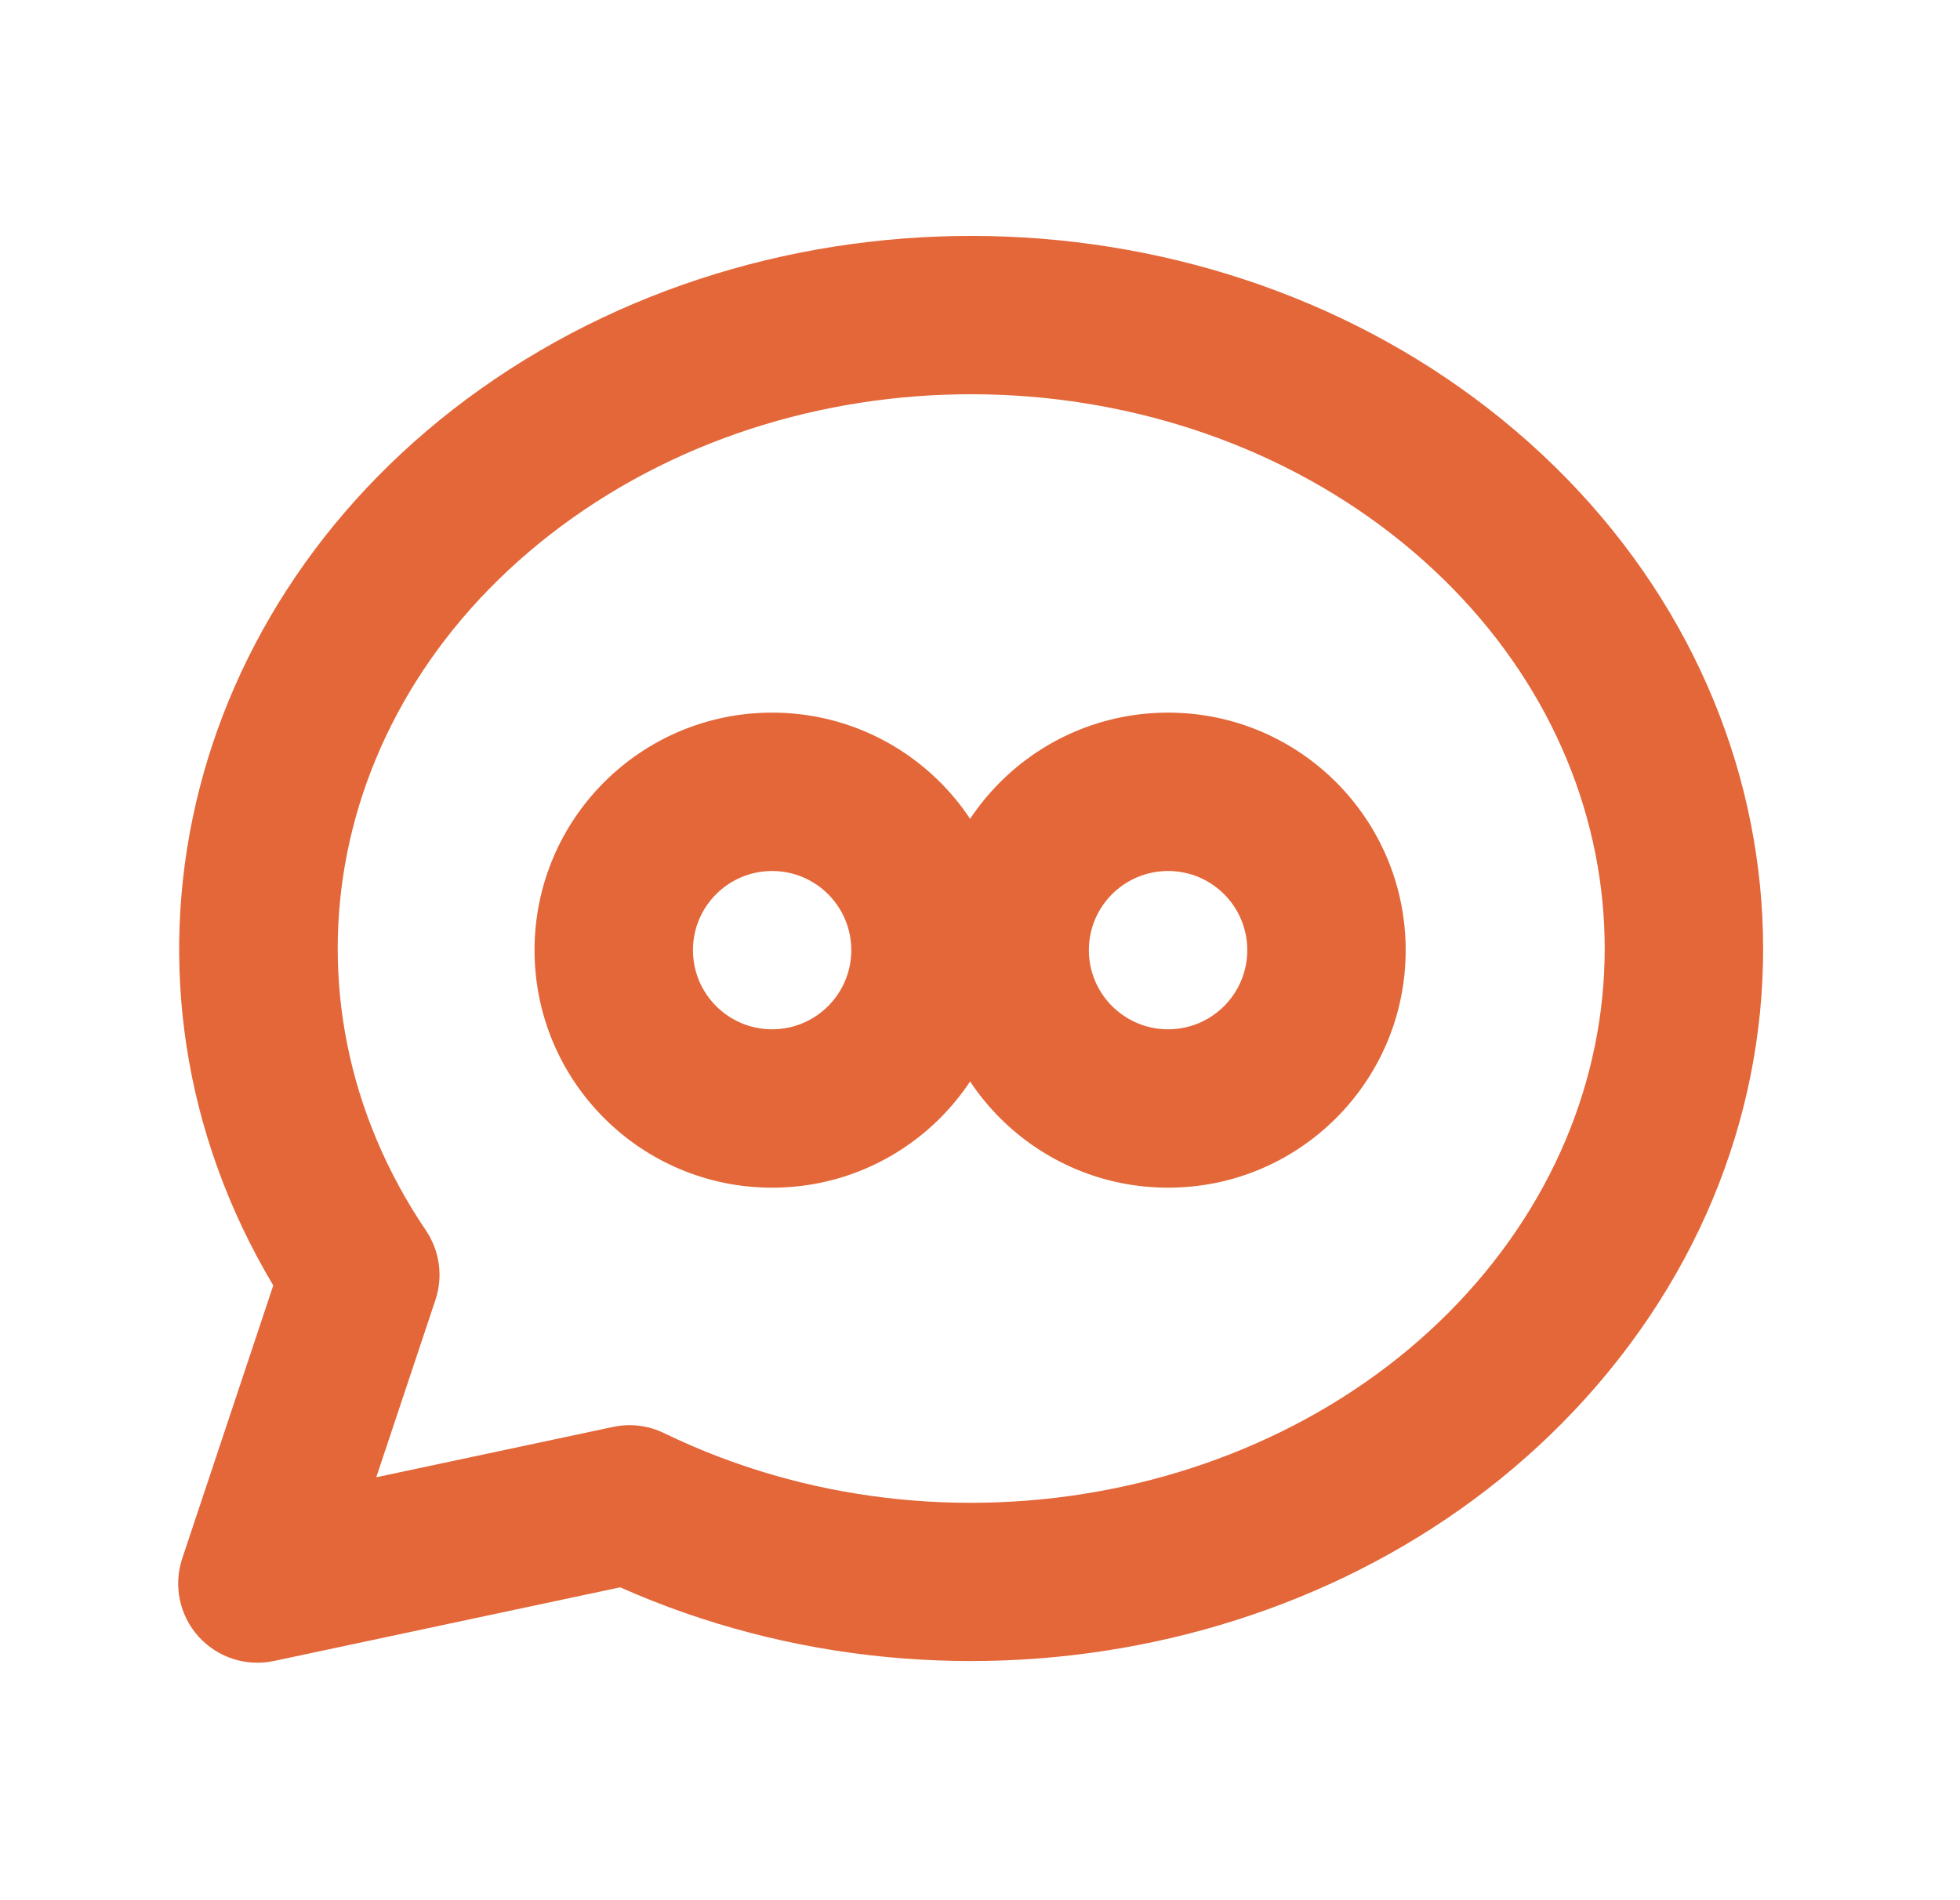
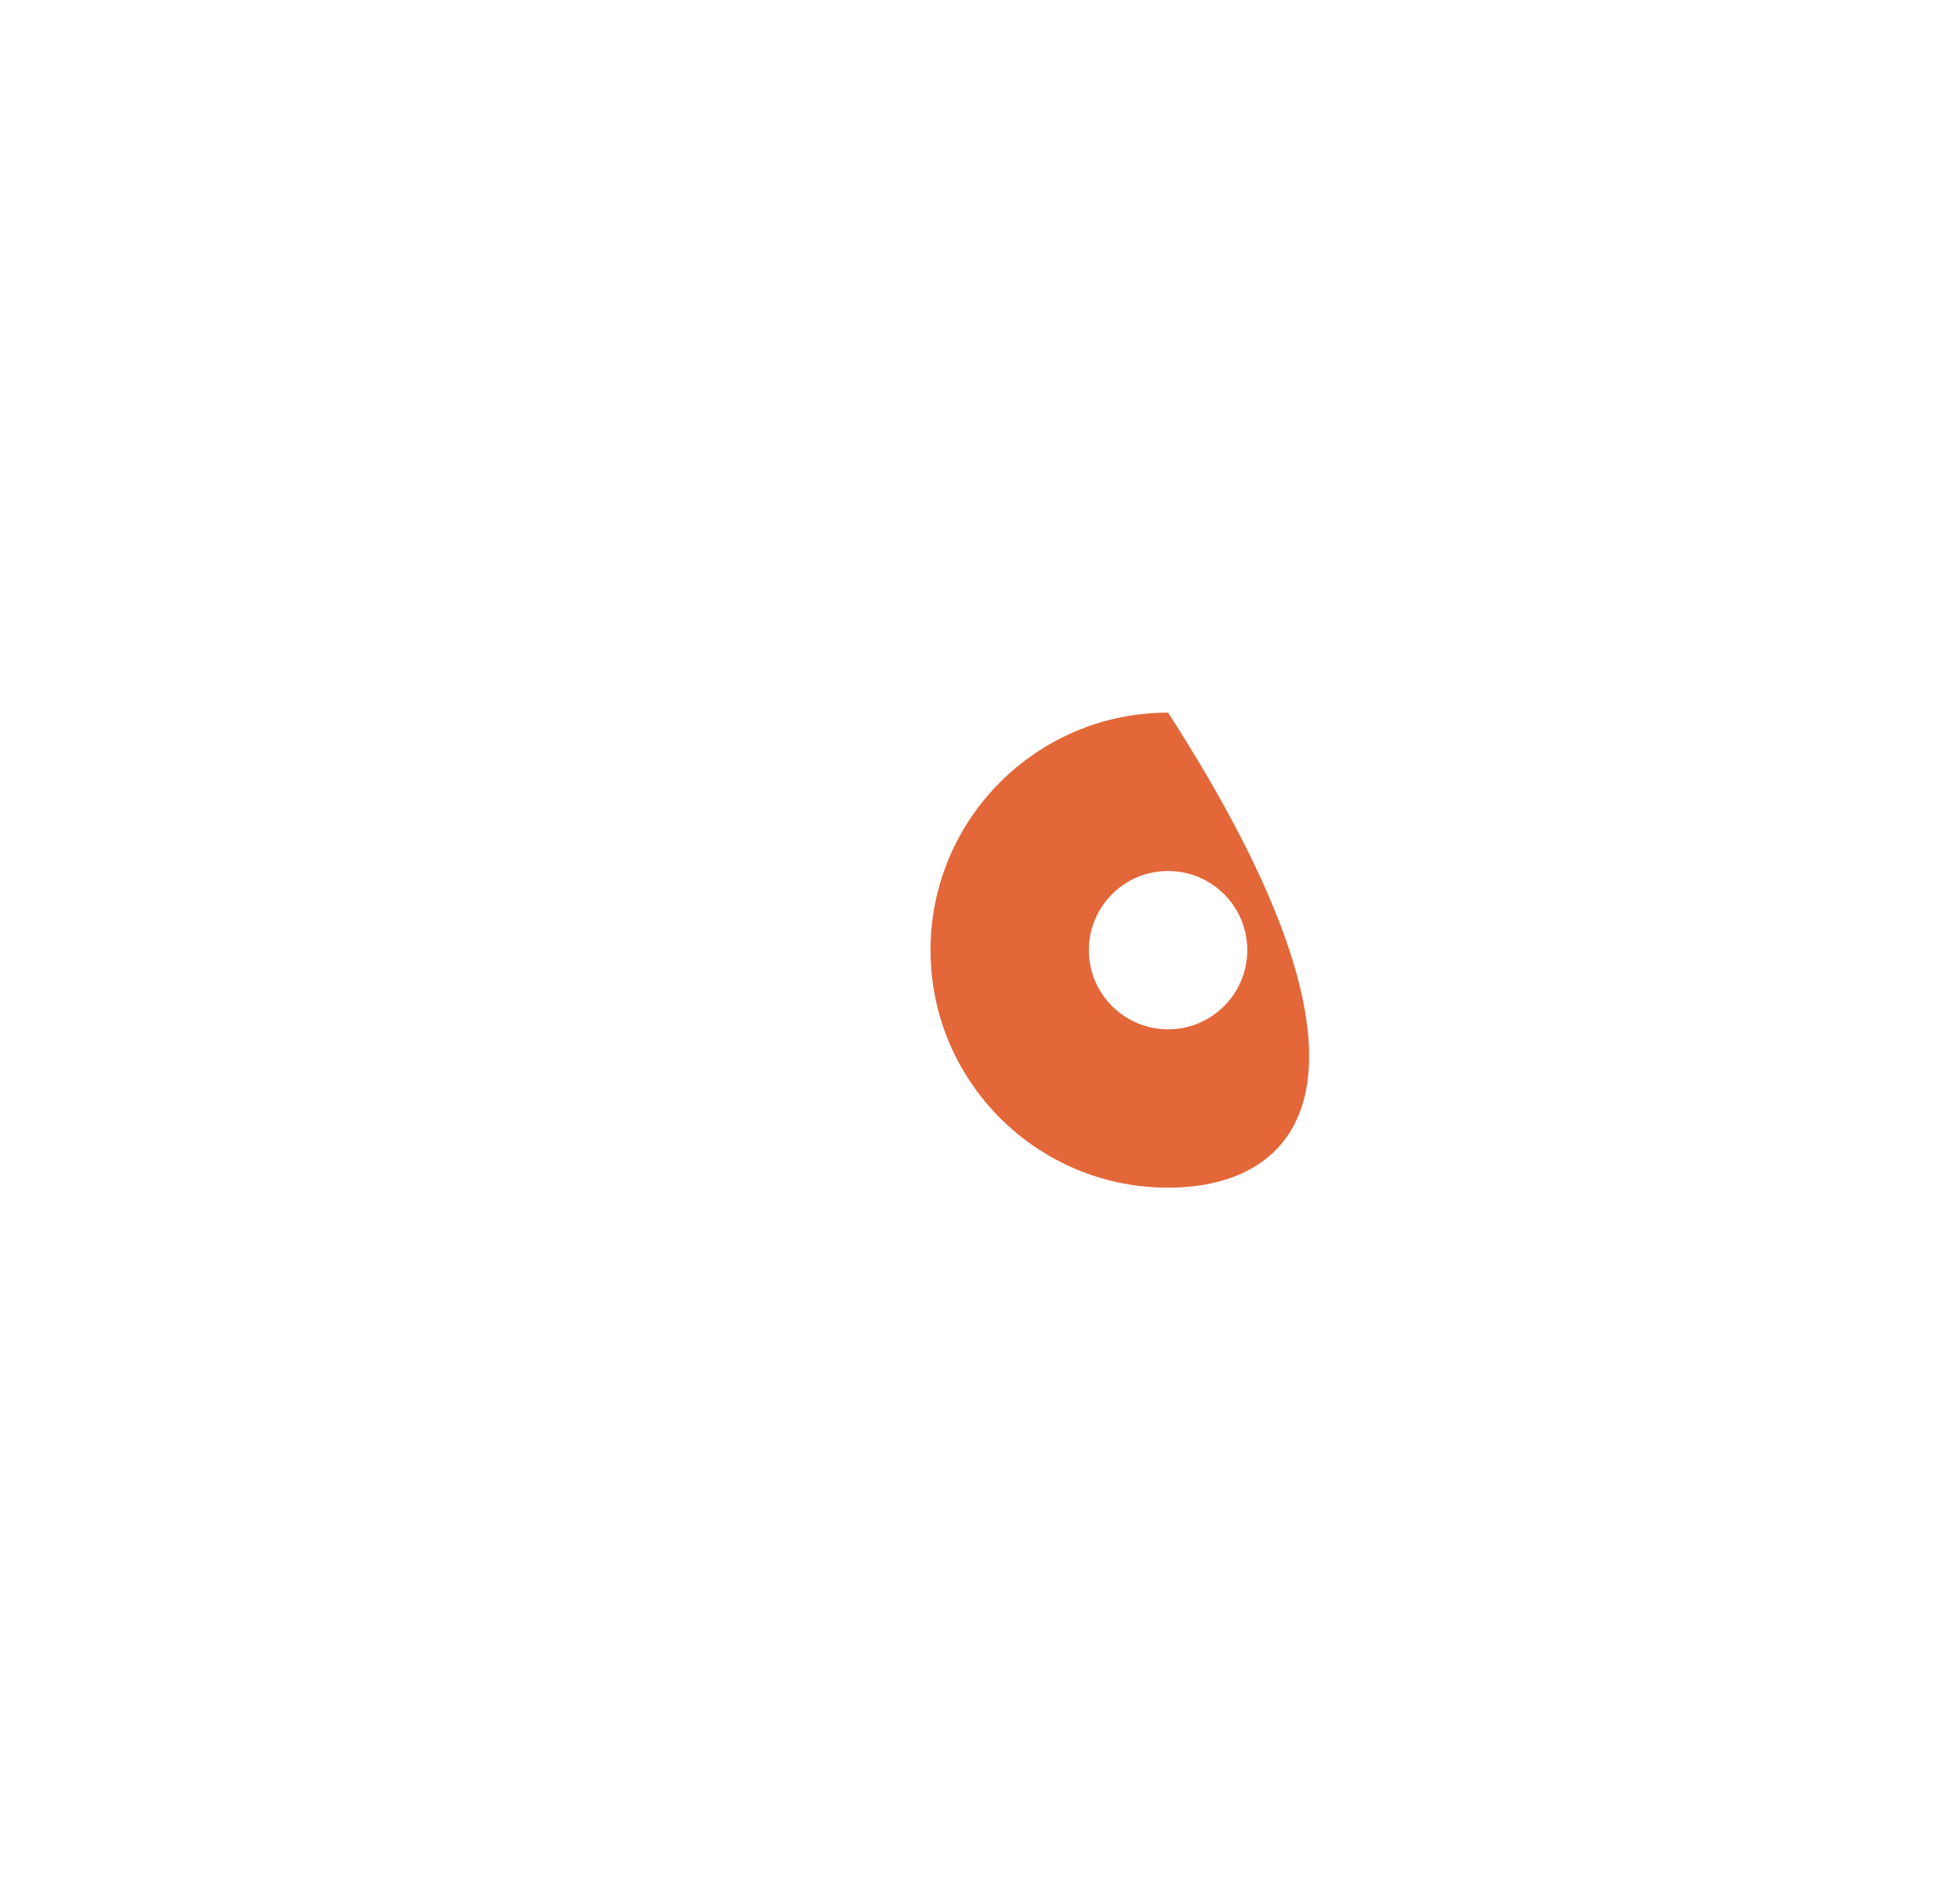
<svg xmlns="http://www.w3.org/2000/svg" width="33" height="32" viewBox="0 0 33 32" fill="none">
  <g id="message-circle">
    <g id="Vector">
-       <path fill-rule="evenodd" clip-rule="evenodd" d="M9.638 8.723C13.849 5.736 19.926 5.991 23.795 9.29L9.638 8.723ZM23.795 9.29C27.6 12.537 28.079 17.696 25.003 21.429C21.867 25.234 15.947 26.448 11.182 24.135C10.915 24.005 10.613 23.968 10.322 24.03L6.335 24.878L7.332 21.889C7.463 21.496 7.403 21.064 7.171 20.721C4.506 16.78 5.487 11.669 9.638 8.723M8.095 6.548C13.287 2.866 20.714 3.158 25.525 7.261C30.399 11.419 31.094 18.231 27.061 23.125C23.184 27.829 16.162 29.276 10.442 26.731L4.611 27.972C4.143 28.071 3.658 27.913 3.339 27.556C3.021 27.2 2.917 26.7 3.068 26.246L4.601 21.647C1.536 16.513 3.033 10.14 8.095 6.548Z" fill="#E36739" />
-       <path fill-rule="evenodd" clip-rule="evenodd" d="M13 14.668C12.264 14.668 11.667 15.264 11.667 16.001C11.667 16.737 12.264 17.334 13 17.334C13.736 17.334 14.333 16.737 14.333 16.001C14.333 15.264 13.736 14.668 13 14.668ZM9 16.001C9 13.792 10.791 12.001 13 12.001C15.209 12.001 17 13.792 17 16.001C17 18.21 15.209 20.001 13 20.001C10.791 20.001 9 18.21 9 16.001Z" fill="#E36739" />
-       <path fill-rule="evenodd" clip-rule="evenodd" d="M19.667 14.668C18.93 14.668 18.333 15.264 18.333 16.001C18.333 16.737 18.93 17.334 19.667 17.334C20.403 17.334 21 16.737 21 16.001C21 15.264 20.403 14.668 19.667 14.668ZM15.667 16.001C15.667 13.792 17.458 12.001 19.667 12.001C21.876 12.001 23.667 13.792 23.667 16.001C23.667 18.21 21.876 20.001 19.667 20.001C17.458 20.001 15.667 18.21 15.667 16.001Z" fill="#E36739" />
+       <path fill-rule="evenodd" clip-rule="evenodd" d="M19.667 14.668C18.93 14.668 18.333 15.264 18.333 16.001C18.333 16.737 18.93 17.334 19.667 17.334C20.403 17.334 21 16.737 21 16.001C21 15.264 20.403 14.668 19.667 14.668ZM15.667 16.001C15.667 13.792 17.458 12.001 19.667 12.001C23.667 18.21 21.876 20.001 19.667 20.001C17.458 20.001 15.667 18.21 15.667 16.001Z" fill="#E36739" />
    </g>
  </g>
</svg>